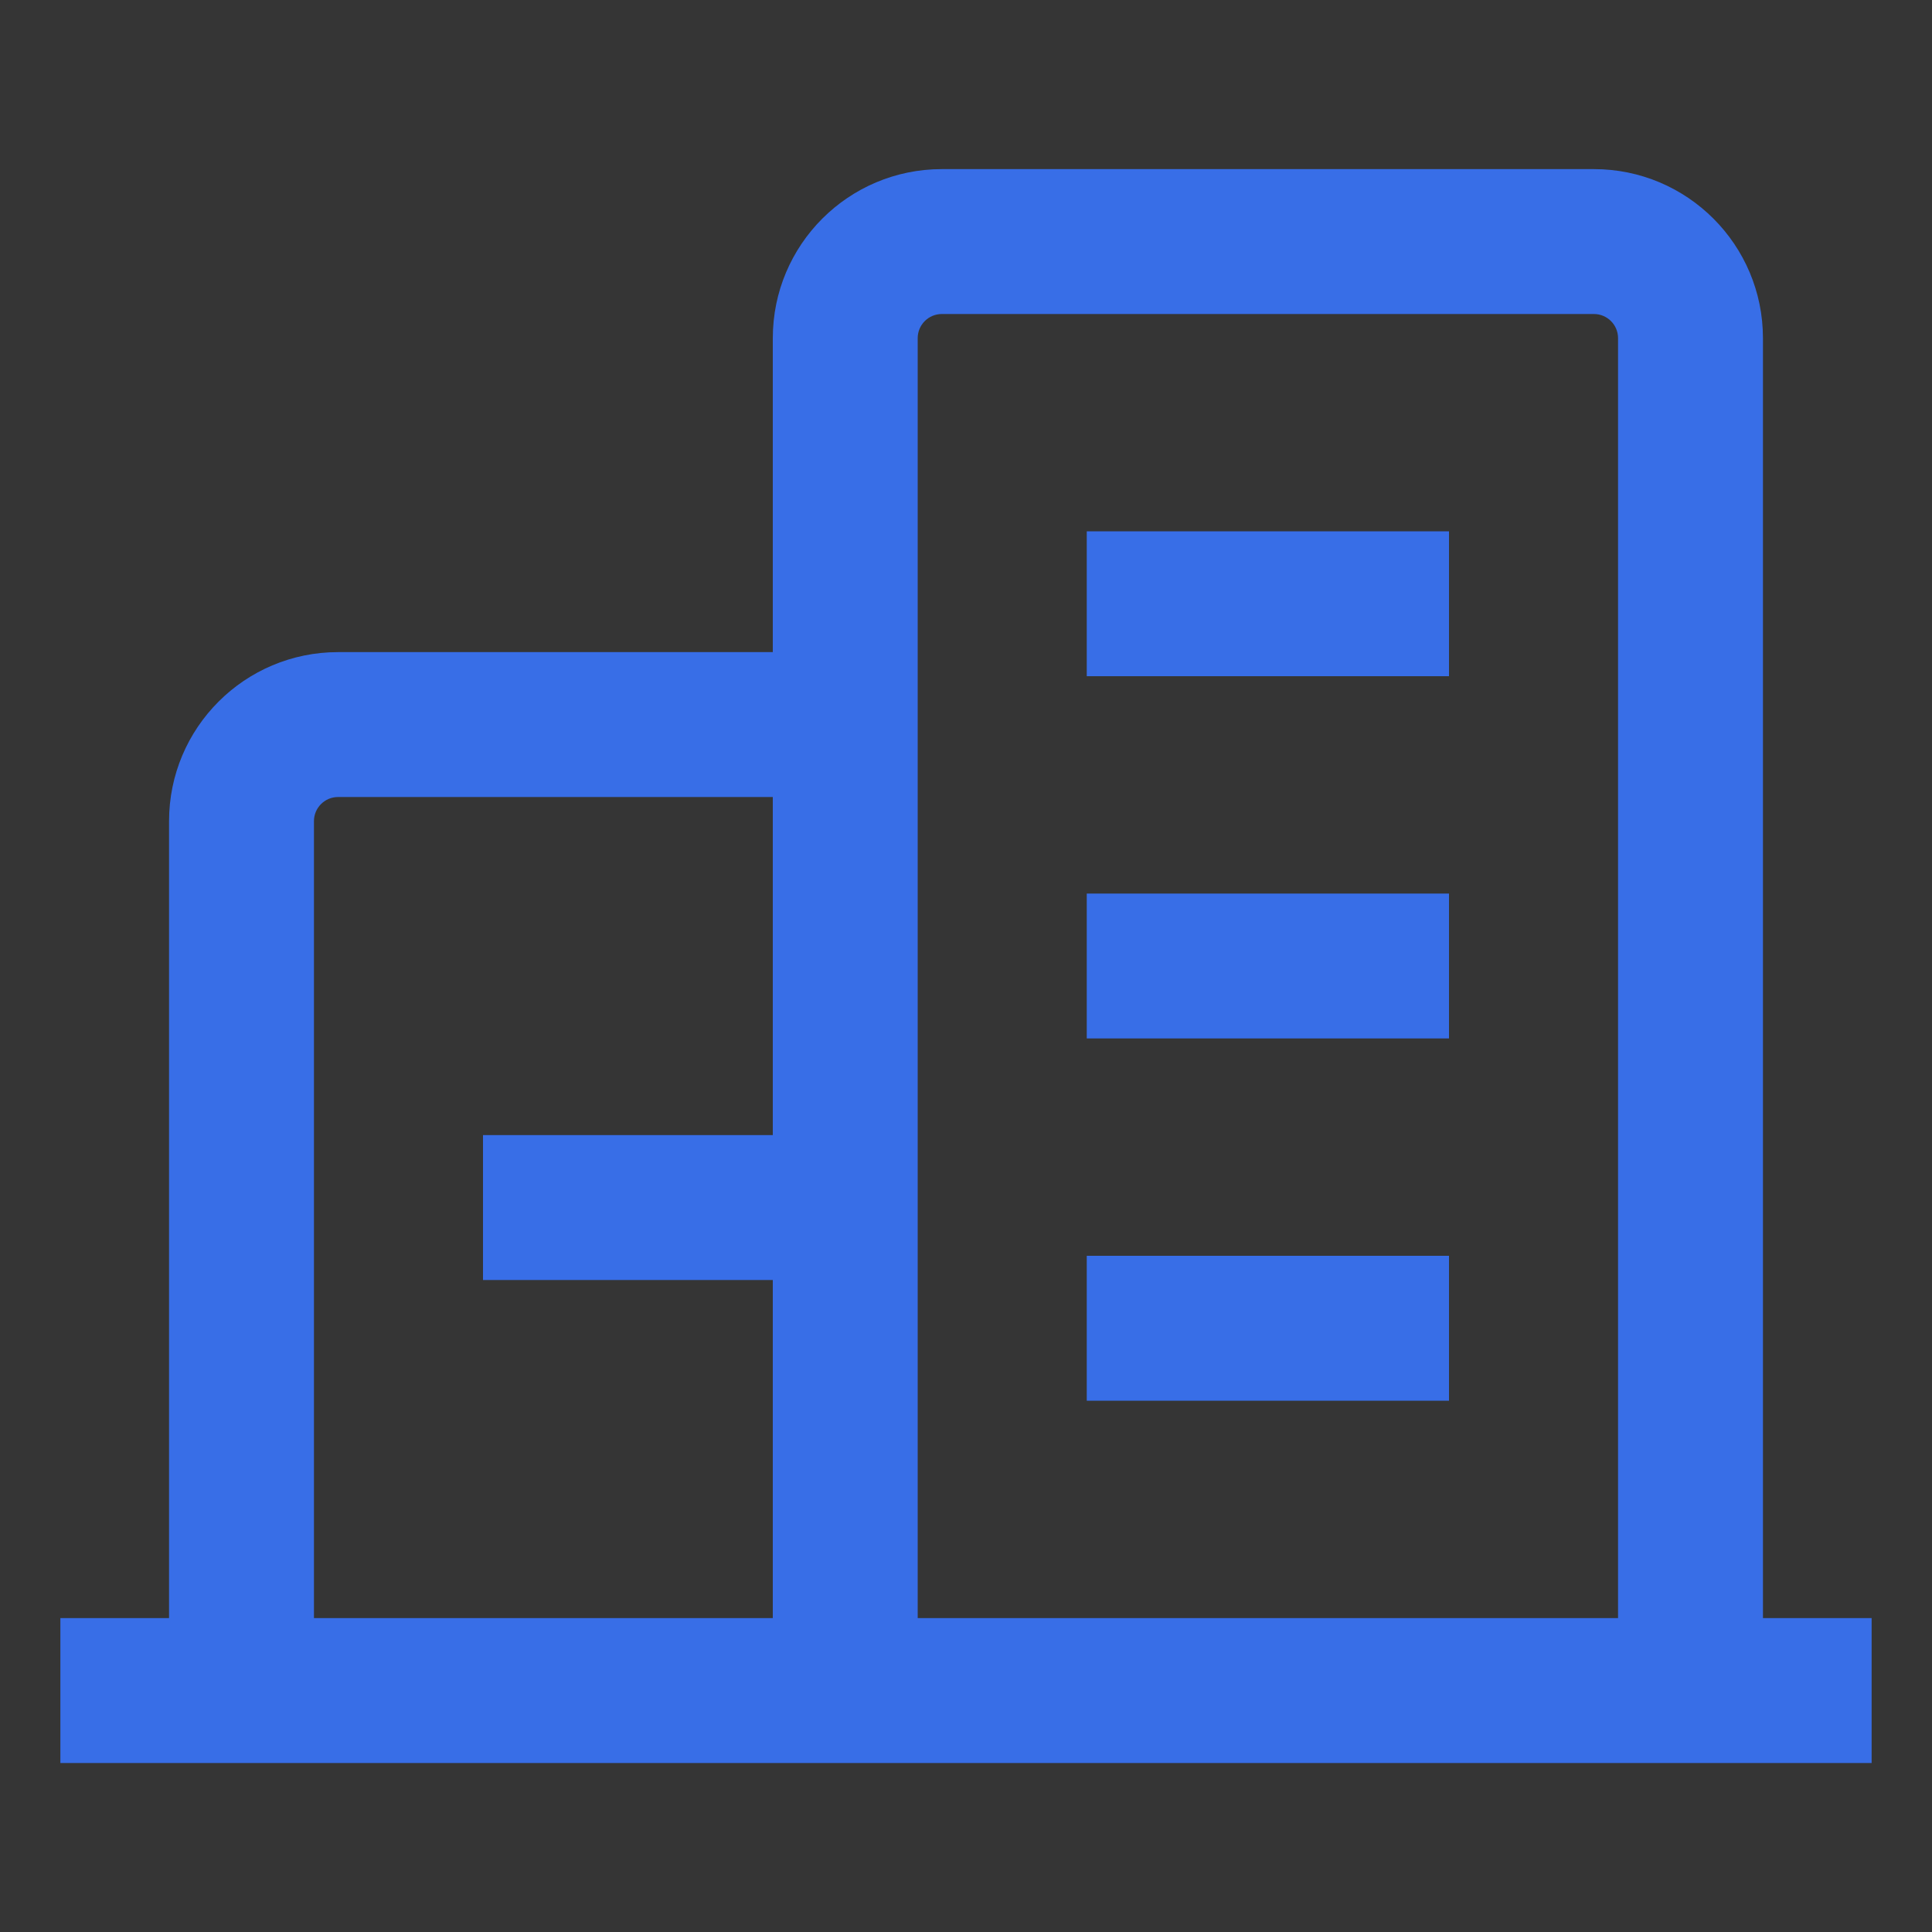
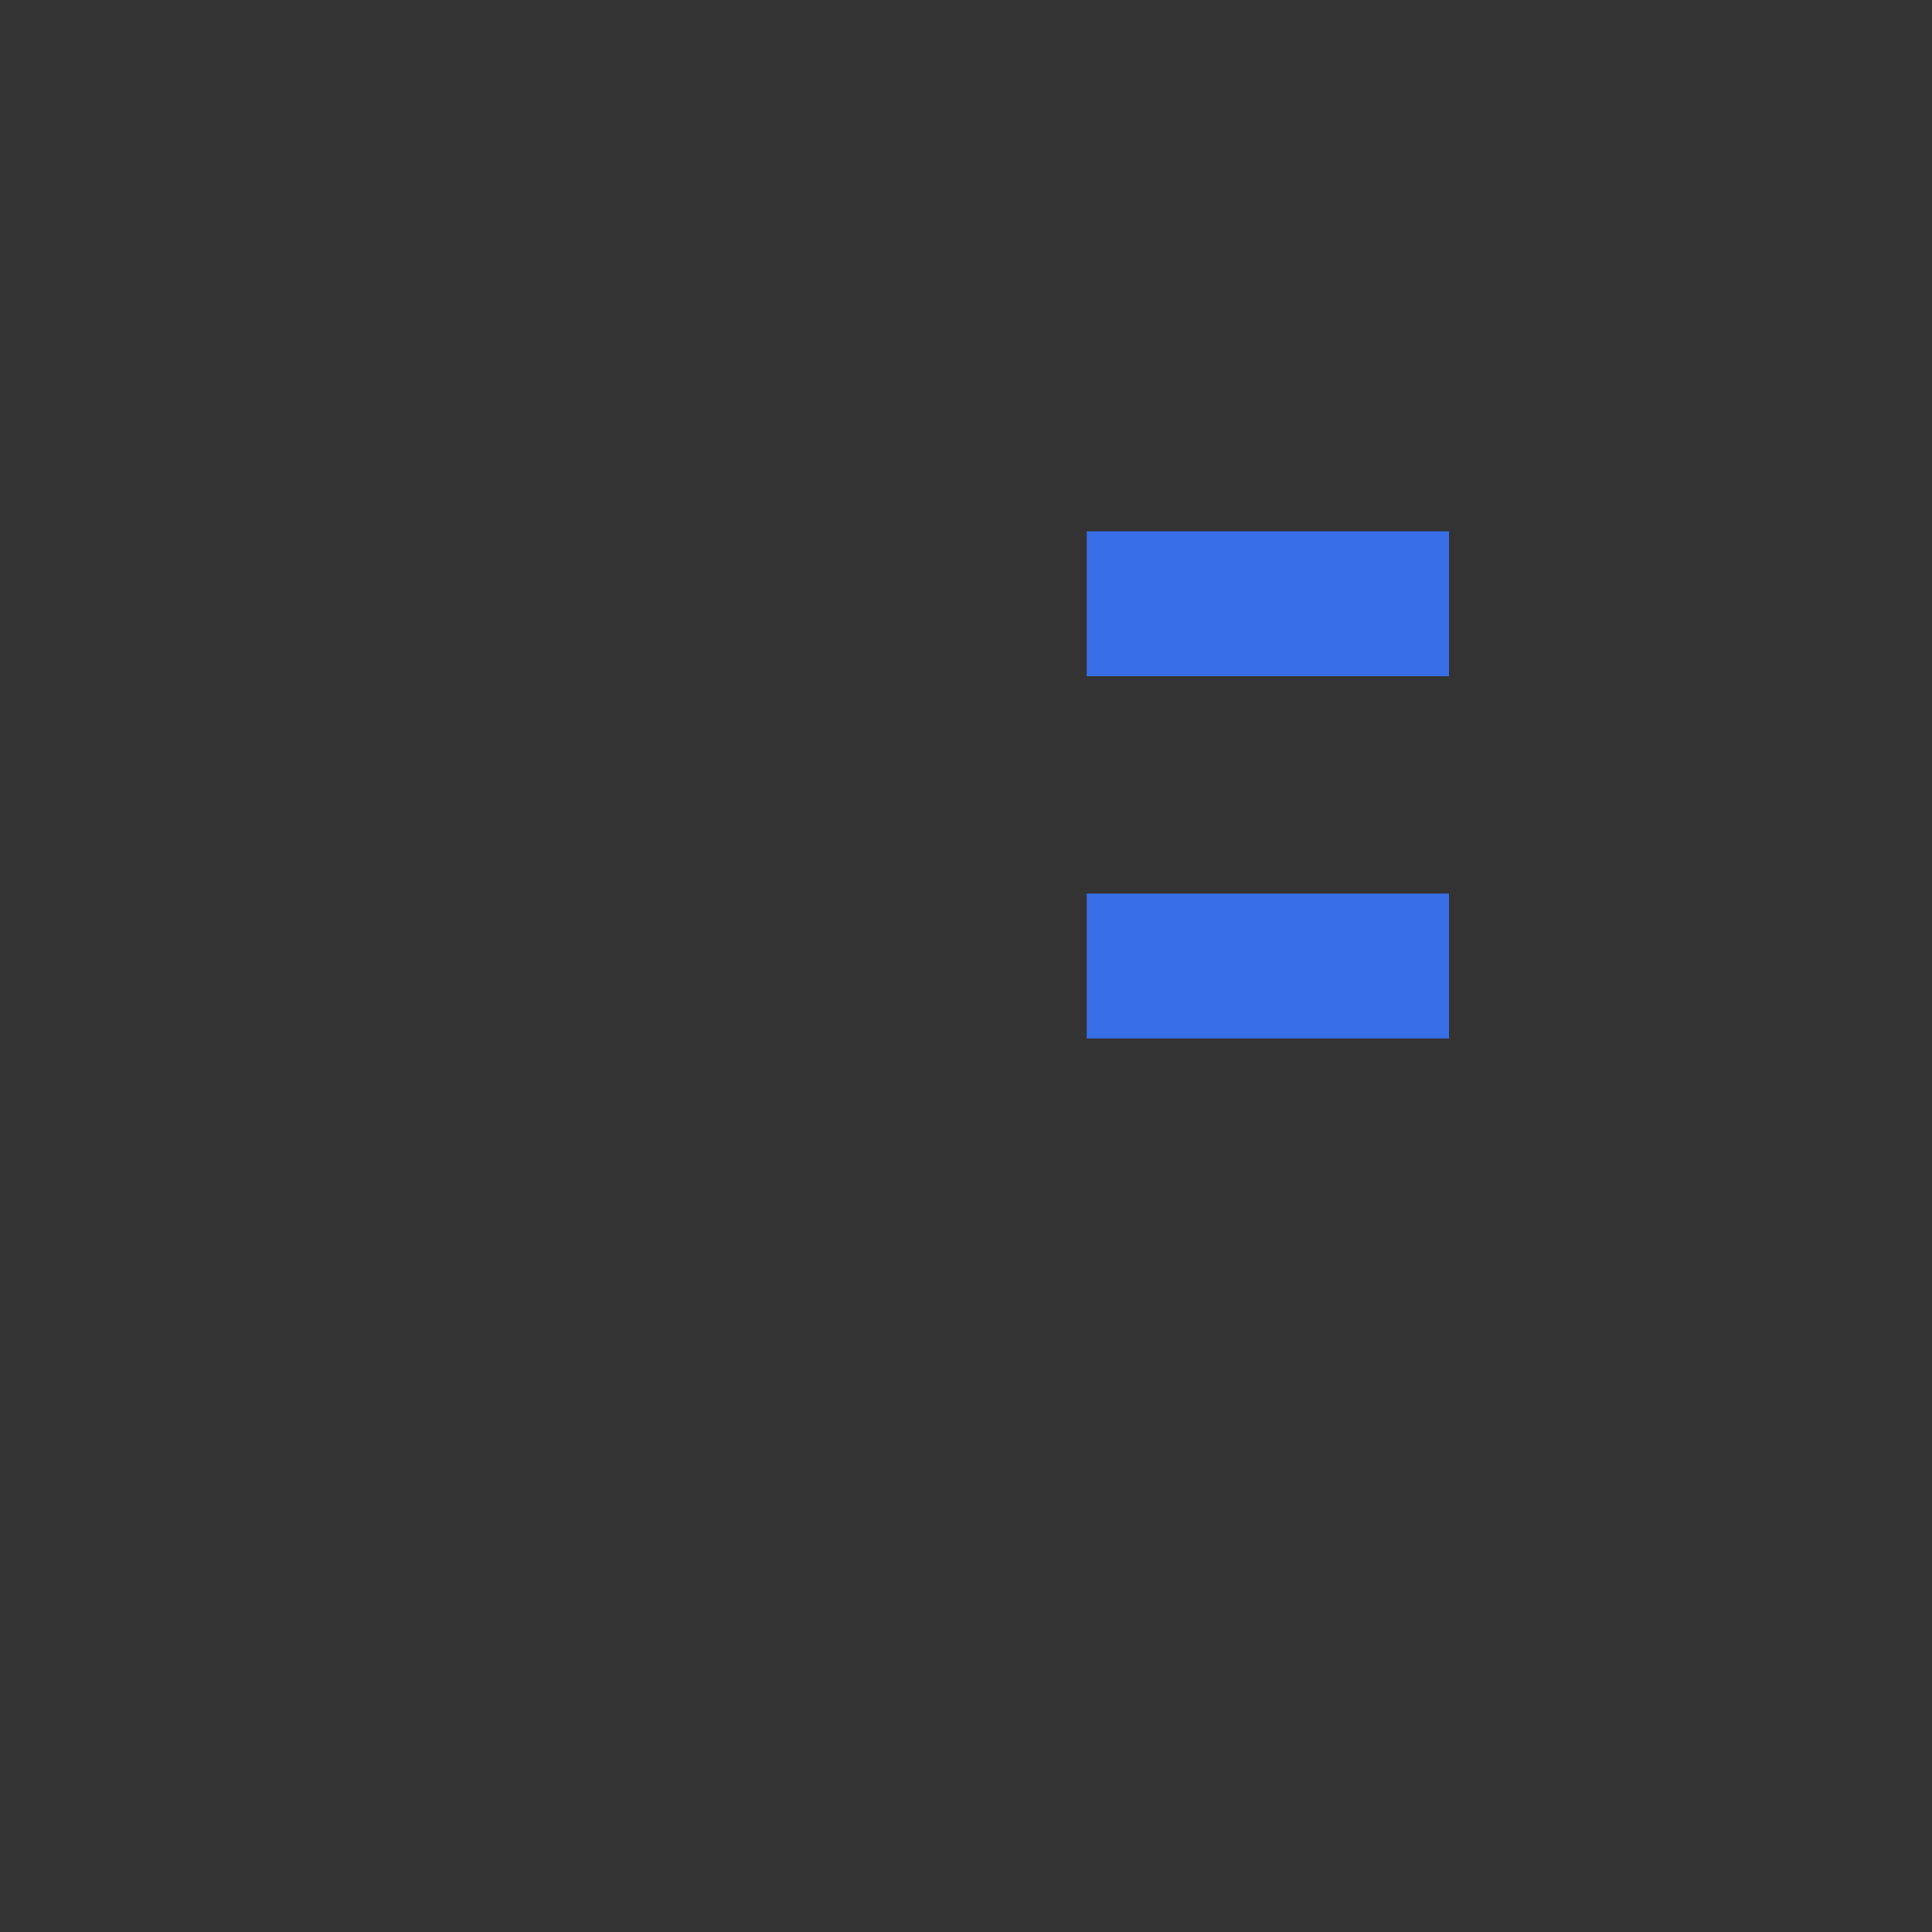
<svg xmlns="http://www.w3.org/2000/svg" width="32" height="32" viewBox="0 0 32 32" fill="none">
  <rect x="0" y="0" width="32" height="32" fill="#333333" stroke="none" />
-   <path d="M32 0H0V32H32V0Z" fill="white" fill-opacity="0.01" />
-   <path d="M18 22H24" stroke="#386EE7" stroke-width="2.4" stroke-linejoin="round" />
  <path d="M18 16H24" stroke="#386EE7" stroke-width="2.4" stroke-linejoin="round" />
  <path d="M18 10H24" stroke="#386EE7" stroke-width="2.4" stroke-linejoin="round" />
-   <path fill-rule="evenodd" clip-rule="evenodd" d="M15.6 2.801C14.054 2.801 12.8 4.054 12.8 5.601V10.801H5.6C4.054 10.801 2.8 12.054 2.8 13.601V26.801H1V29.201H2.8H4H12.8H14H15.2H28H29.2H31V26.801H29.2V5.601C29.2 4.054 27.946 2.801 26.4 2.801H15.6ZM26.8 26.801V5.601C26.8 5.38 26.621 5.201 26.4 5.201H15.6C15.379 5.201 15.2 5.38 15.2 5.601V10.801V12.001V26.801H26.8ZM12.8 26.801V21.201H8V18.801H12.8V13.201H5.6C5.379 13.201 5.2 13.38 5.2 13.601V26.801H12.8Z" fill="#386EE7" />
</svg>